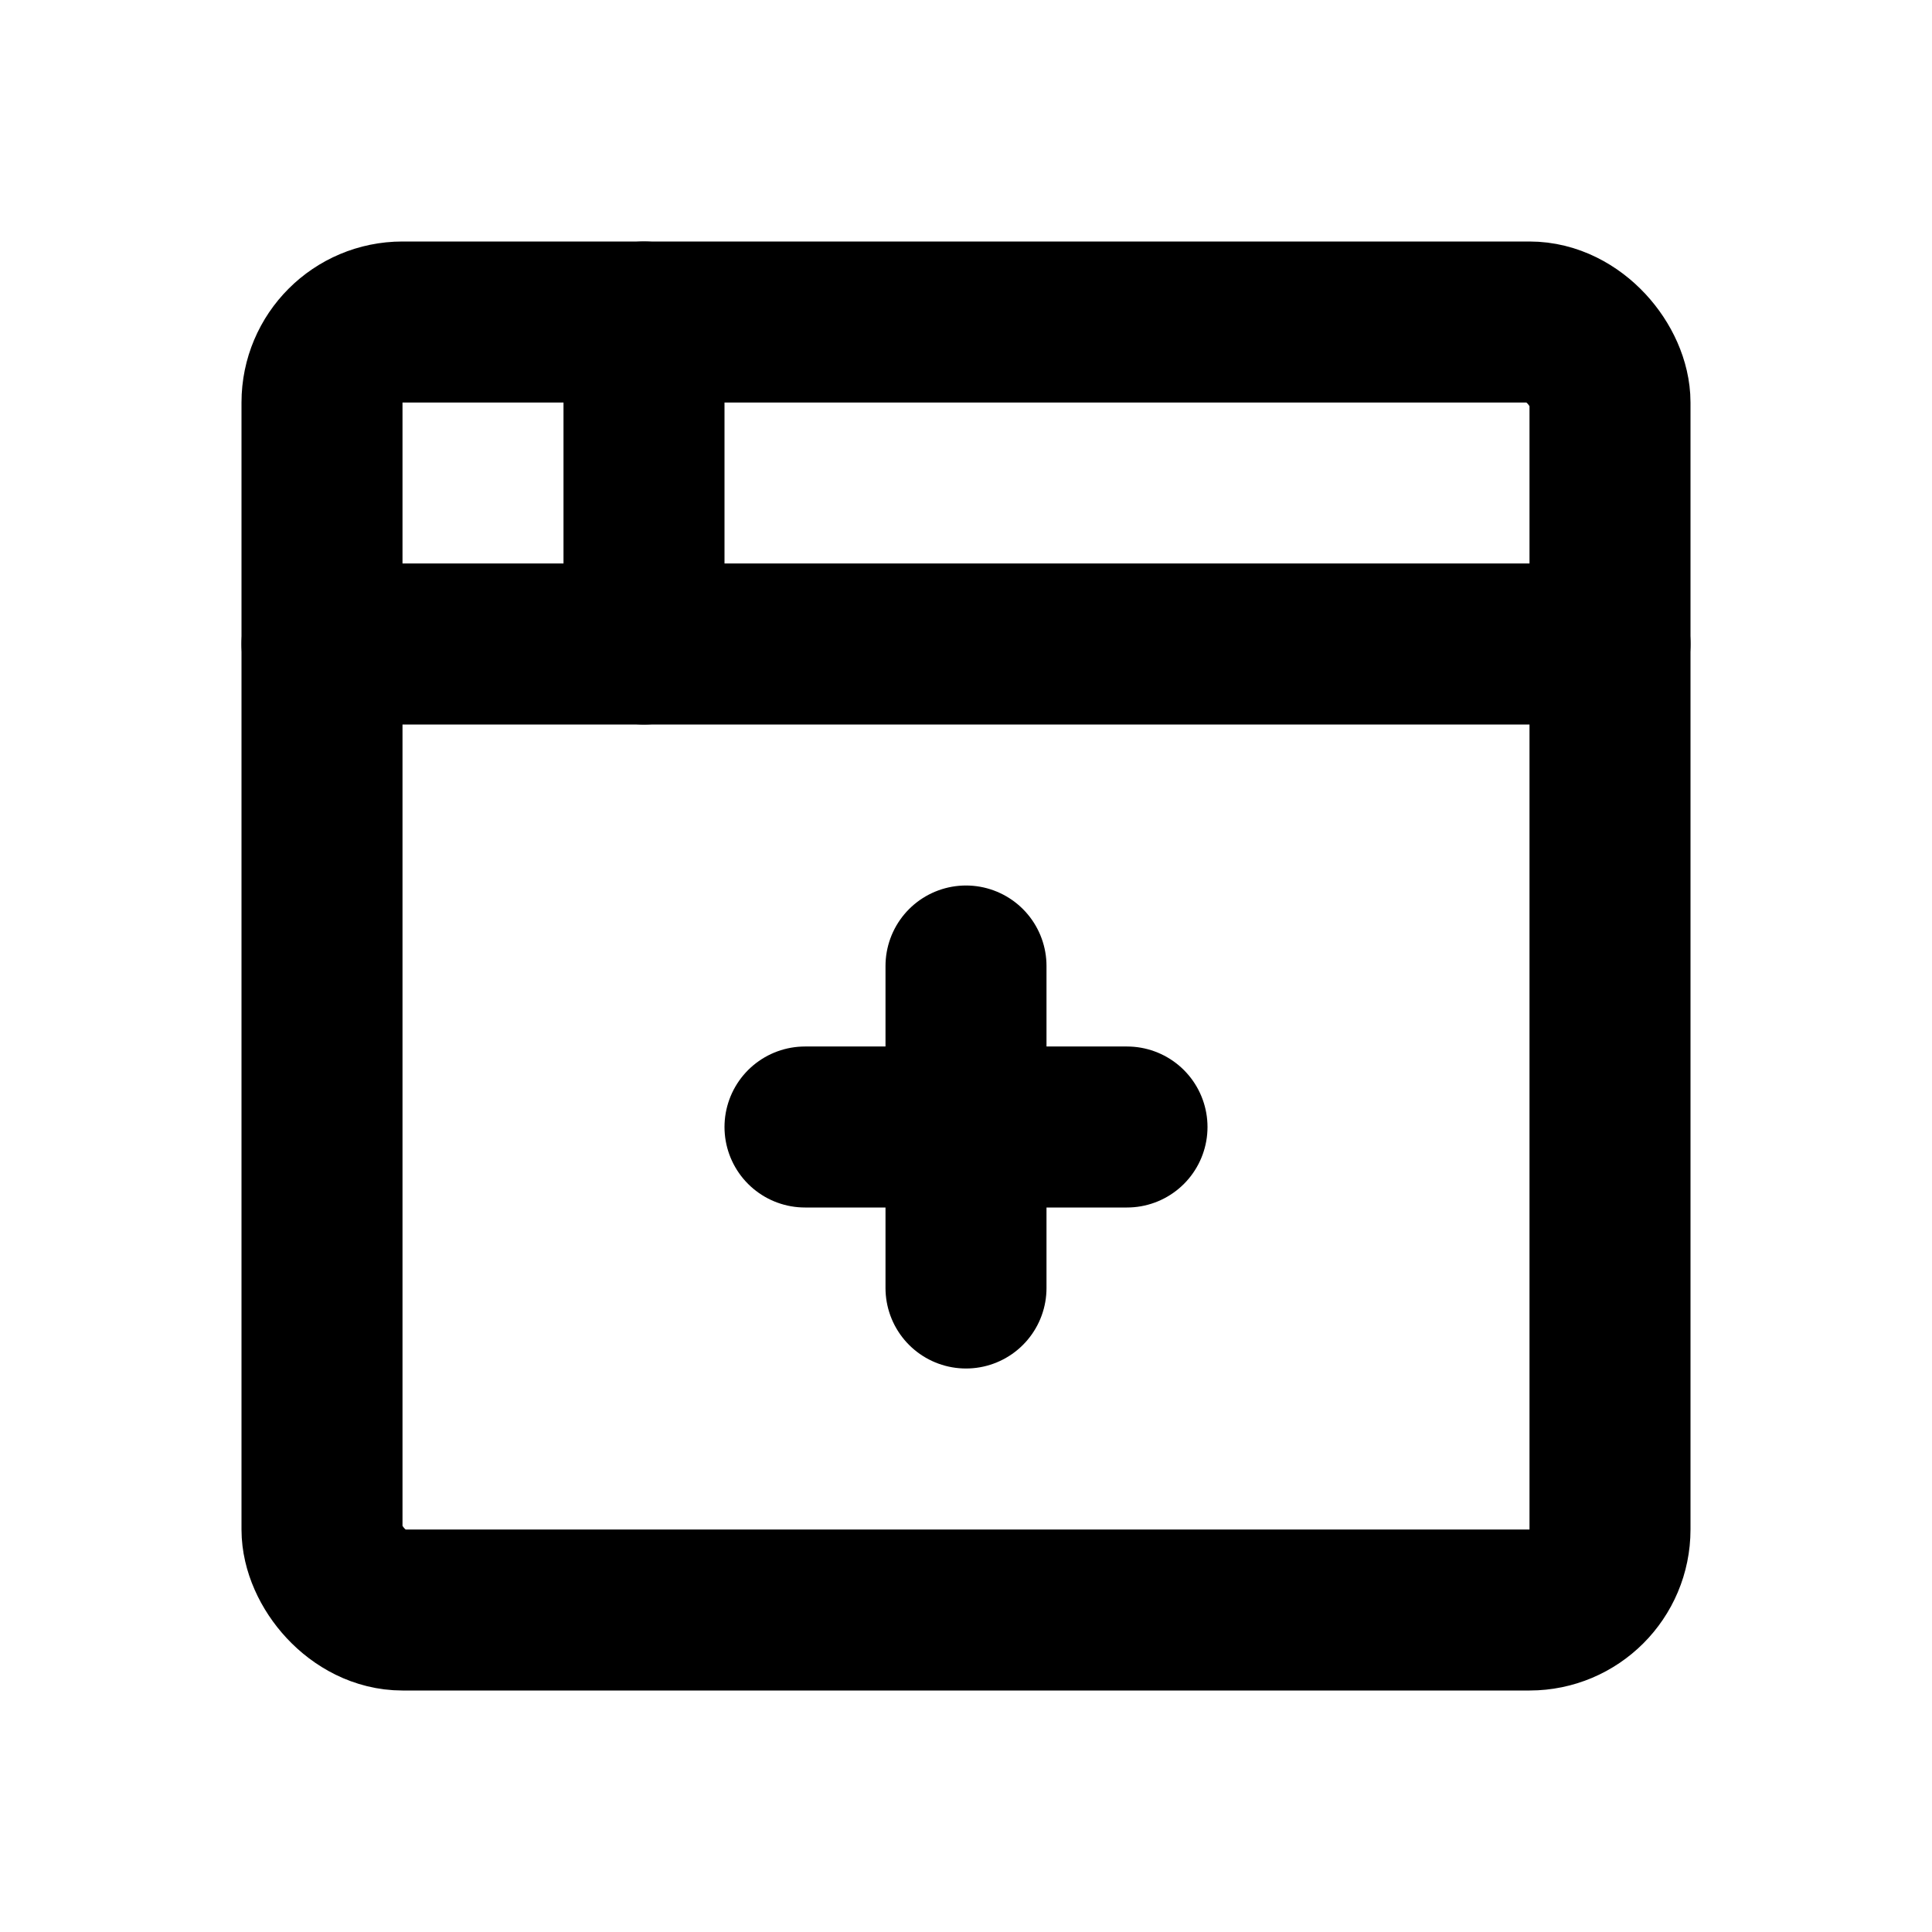
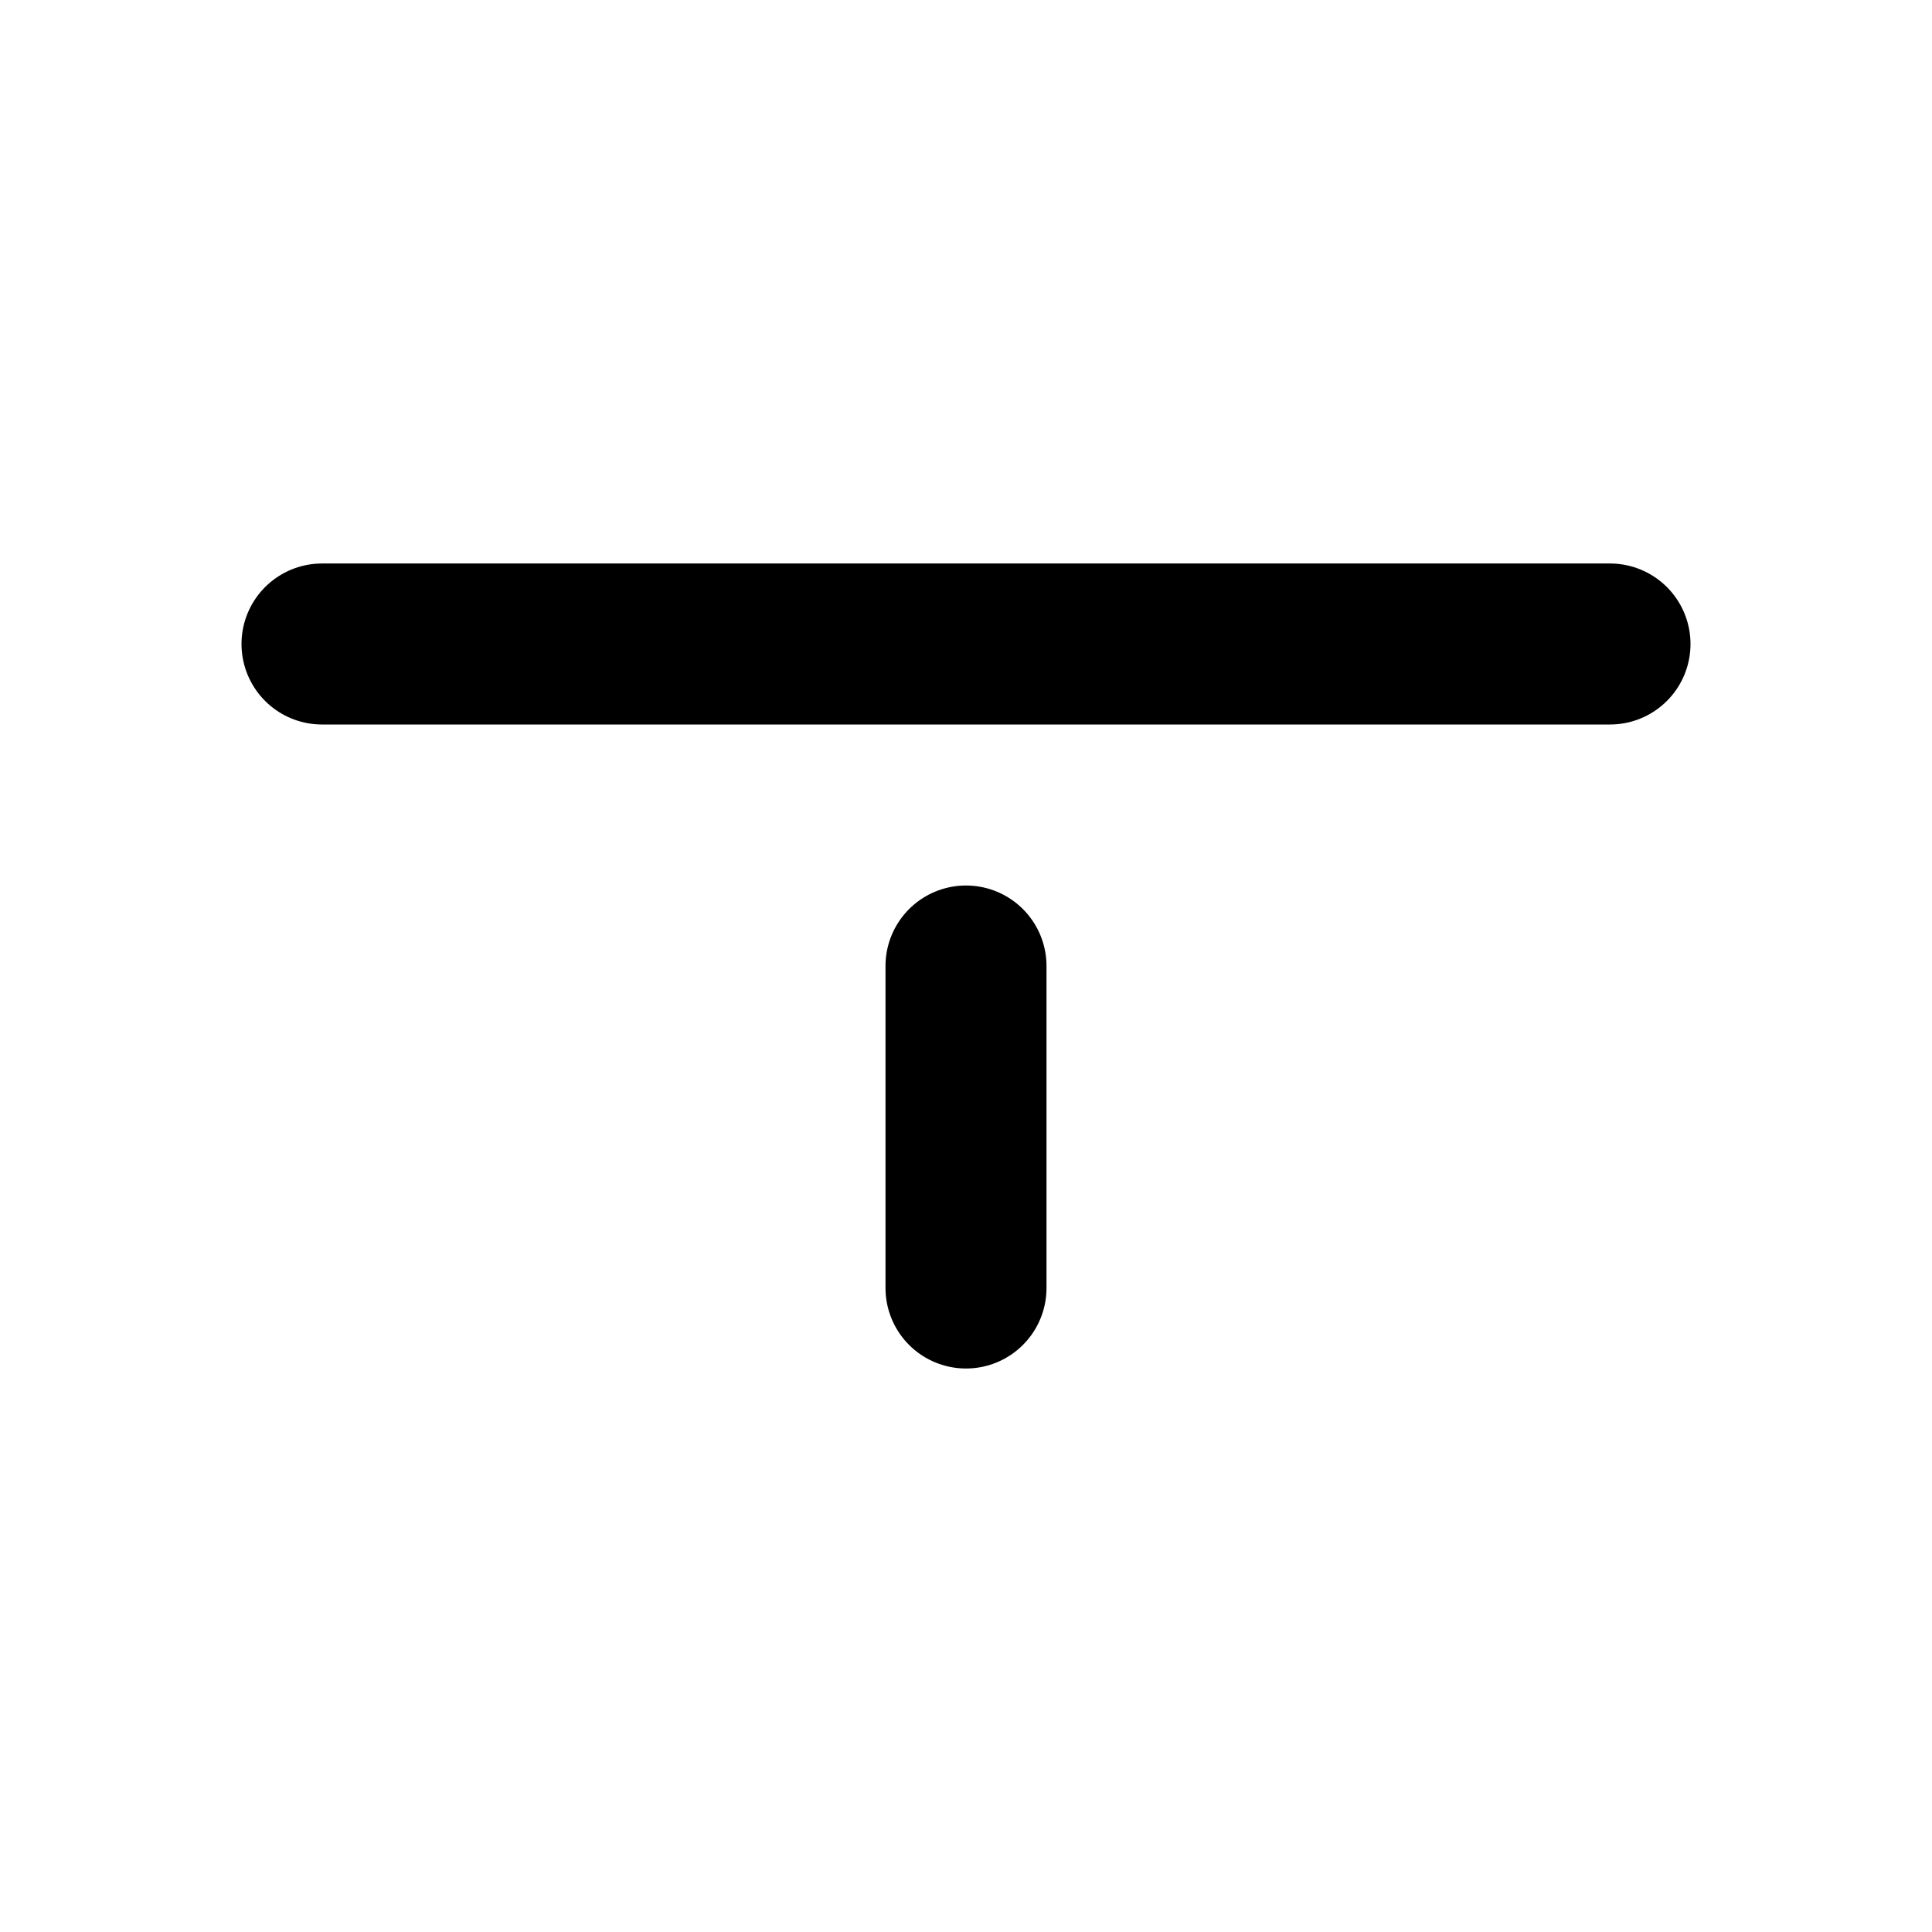
<svg xmlns="http://www.w3.org/2000/svg" class="icon icon-tabler icon-tabler-browser-plus" width="24" height="24" viewBox="0 0 24 24" stroke-width="2" stroke="currentColor" fill="none" stroke-linecap="round" stroke-linejoin="round">
  <desc>Download more icon variants from https://tabler-icons.io/i/browser-plus</desc>
-   <path stroke="none" d="M0 0h24v24H0z" fill="none" />
-   <rect x="4" y="4" width="16" height="16" rx="1" />
  <path d="M4 8h16" />
-   <path d="M8 4v4" />
-   <path d="M10 14h4" />
  <path d="M12 12v4" />
</svg>